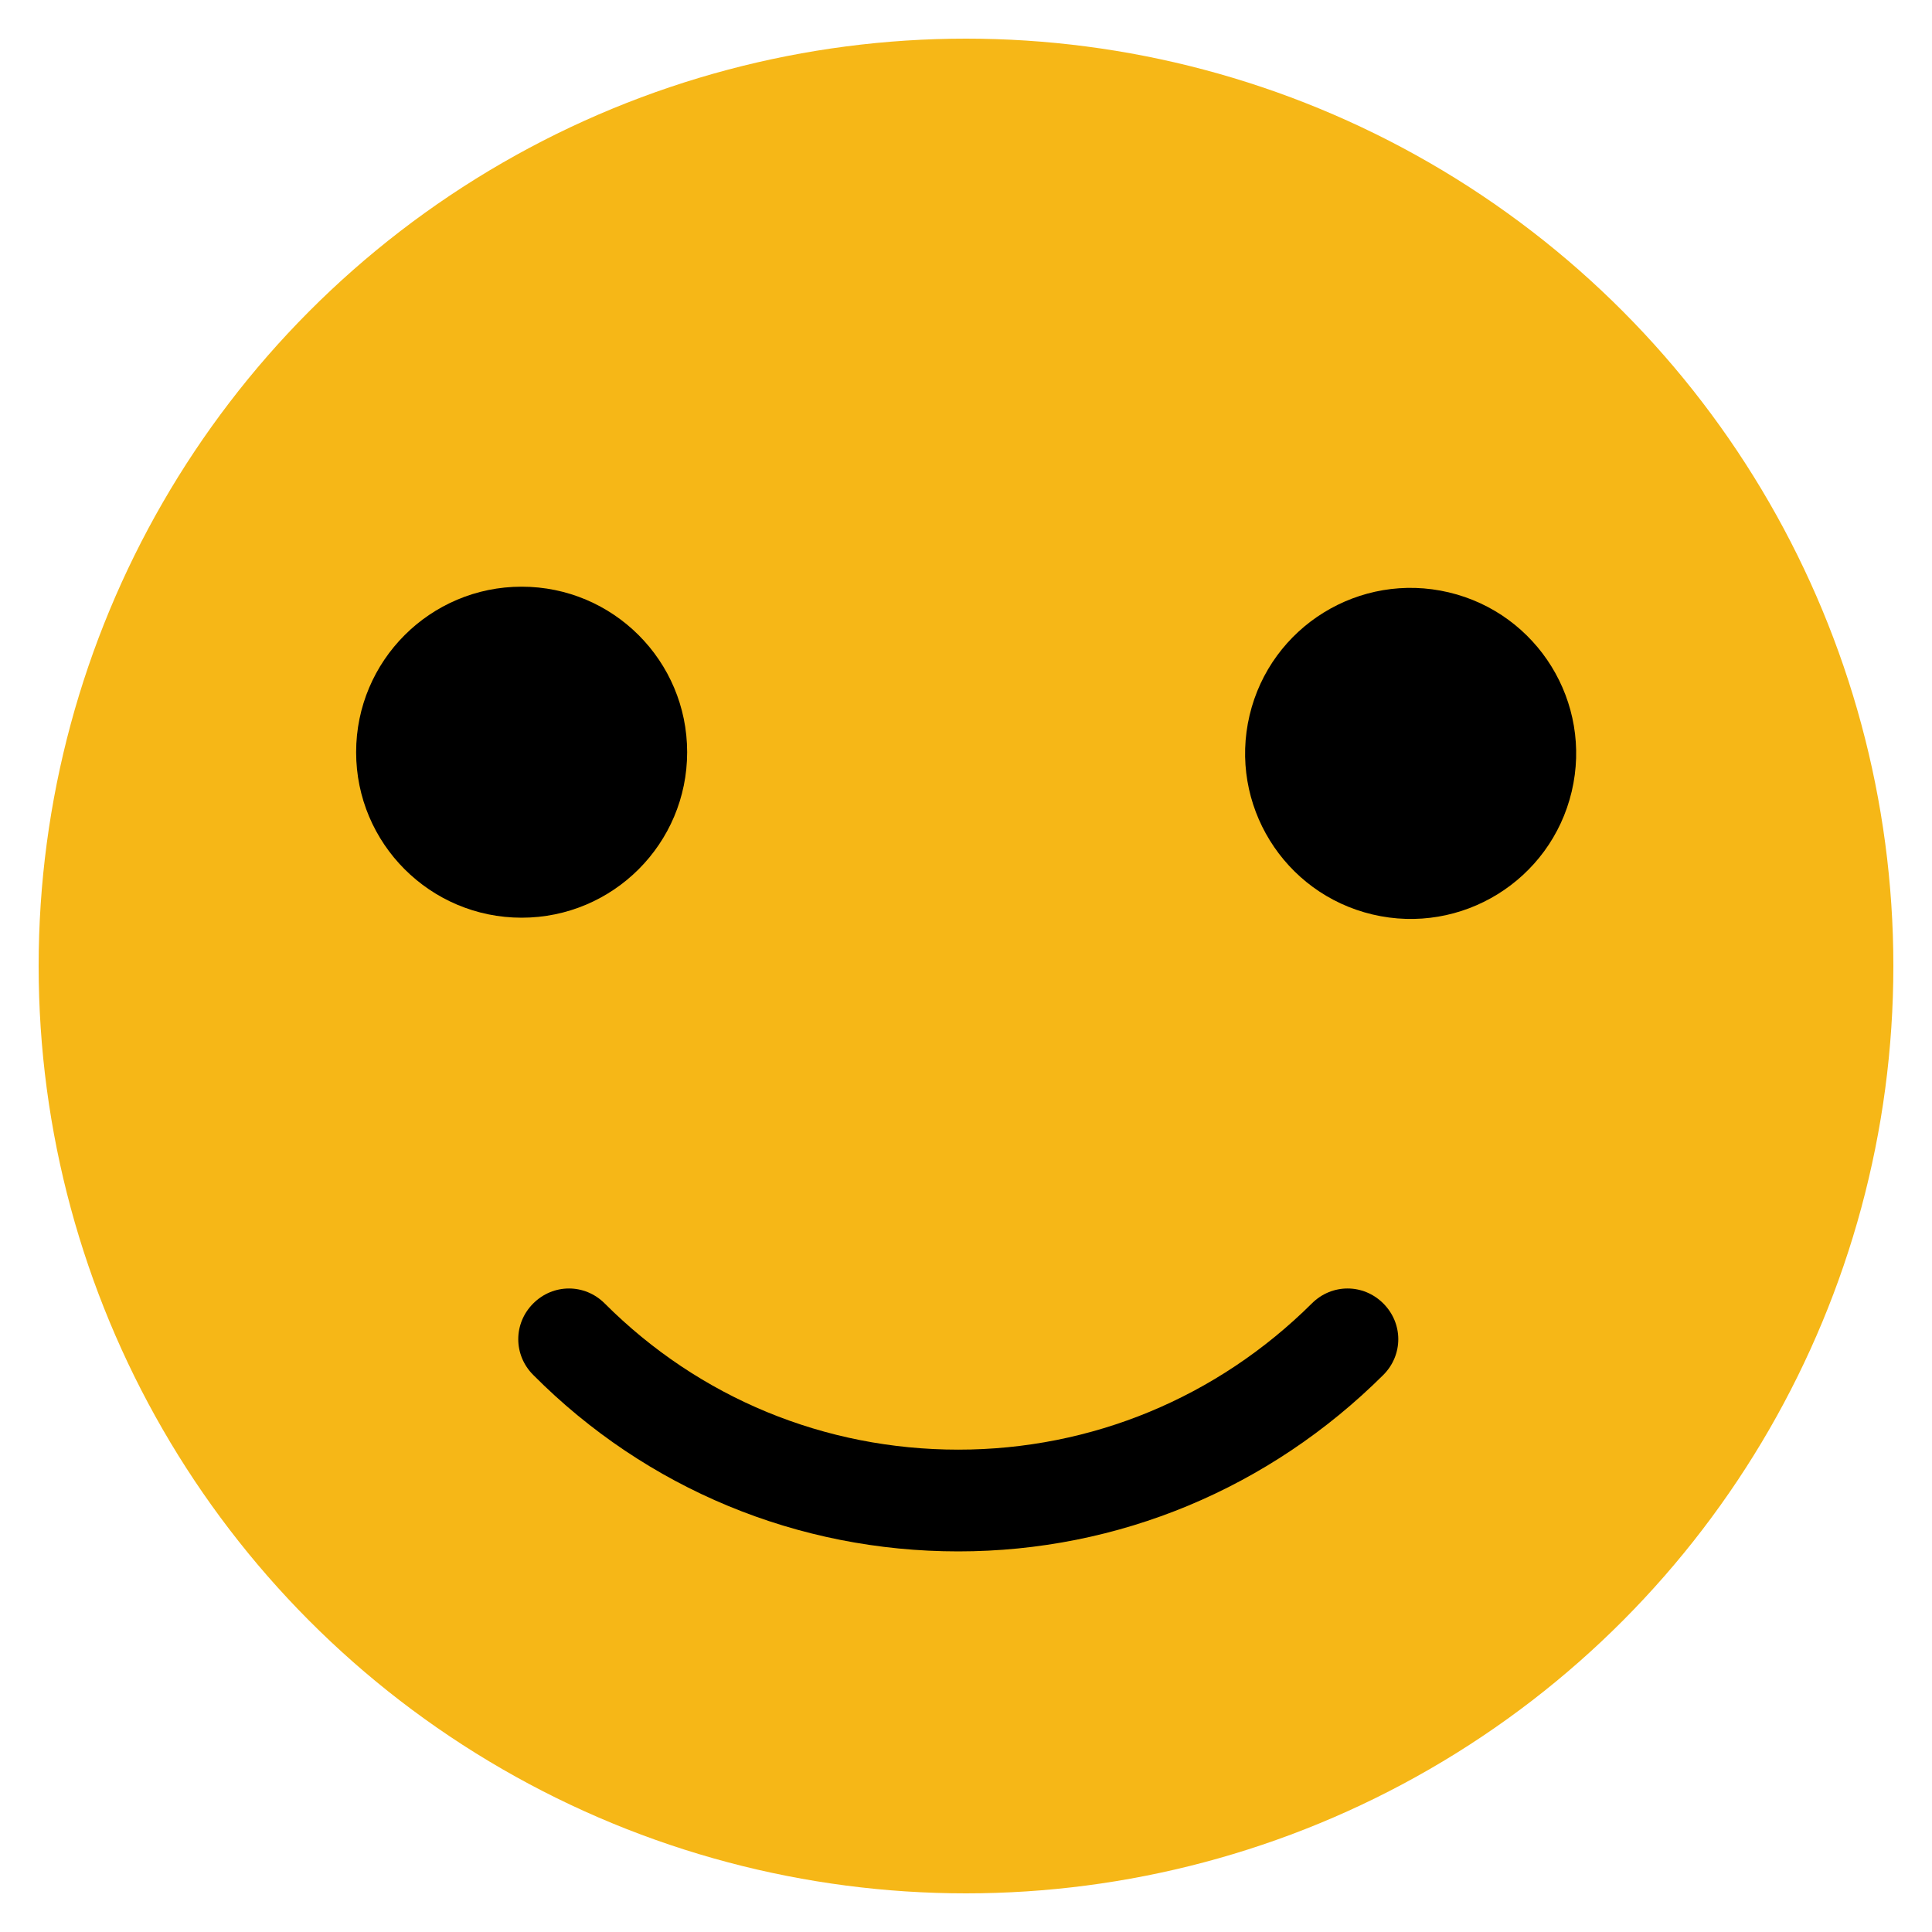
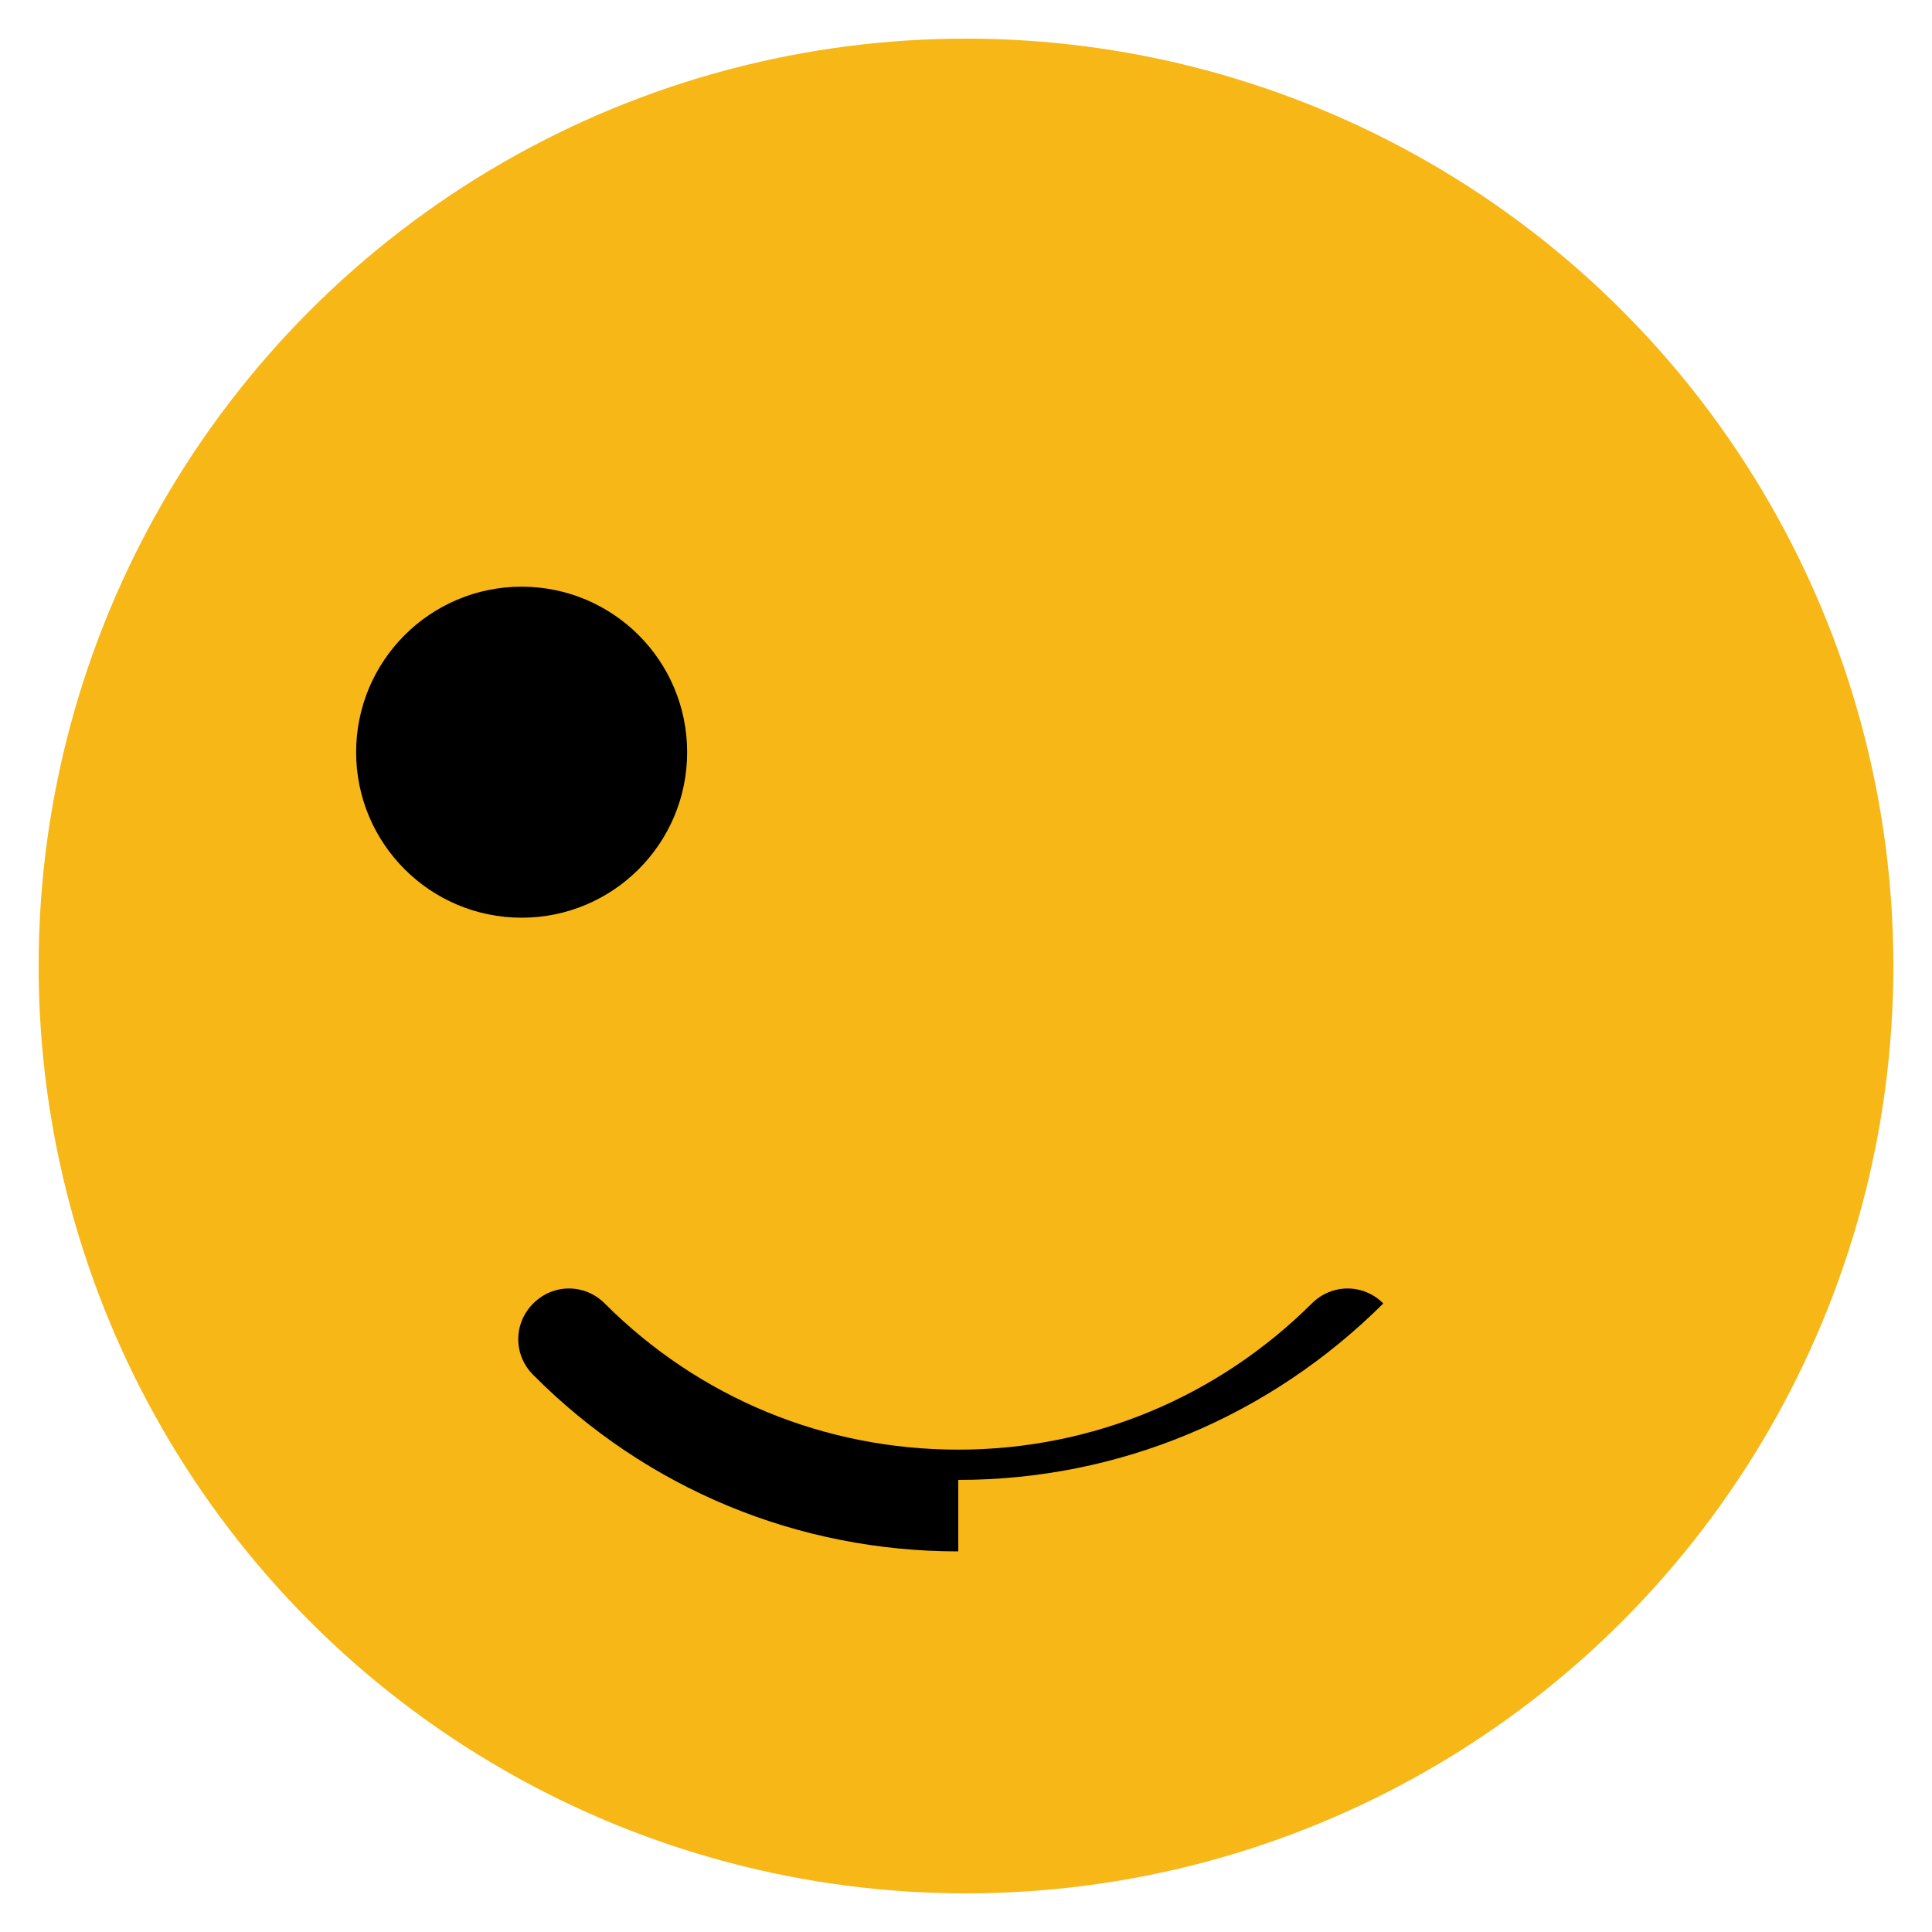
<svg xmlns="http://www.w3.org/2000/svg" id="Livello_1" width="105.8mm" height="105.8mm" viewBox="0 0 300 300">
  <defs>
    <style>      .st0 {        fill: #f6b717;      }    </style>
  </defs>
  <circle class="st0" cx="150" cy="150" r="144" />
  <g>
    <g>
      <circle cx="81" cy="116.8" r="25.7" />
-       <circle cx="219" cy="117" r="25.7" transform="translate(54.8 303.2) rotate(-76.7)" />
    </g>
-     <path d="M148.8,240.9c-24.9,0-48.4-9.7-66-27.4-3.1-3.1-3.1-8,0-11.1s8-3.1,11.1,0c14.7,14.7,34.2,22.7,54.9,22.7s40.2-8.1,54.9-22.7c3.1-3.1,8-3.1,11.1,0s3.1,8,0,11.1c-17.7,17.6-41.1,27.4-66,27.4Z" />
+     <path d="M148.8,240.9c-24.9,0-48.4-9.7-66-27.4-3.1-3.1-3.1-8,0-11.1s8-3.1,11.1,0c14.7,14.7,34.2,22.7,54.9,22.7s40.2-8.1,54.9-22.7c3.1-3.1,8-3.1,11.1,0c-17.7,17.6-41.1,27.4-66,27.4Z" />
  </g>
</svg>